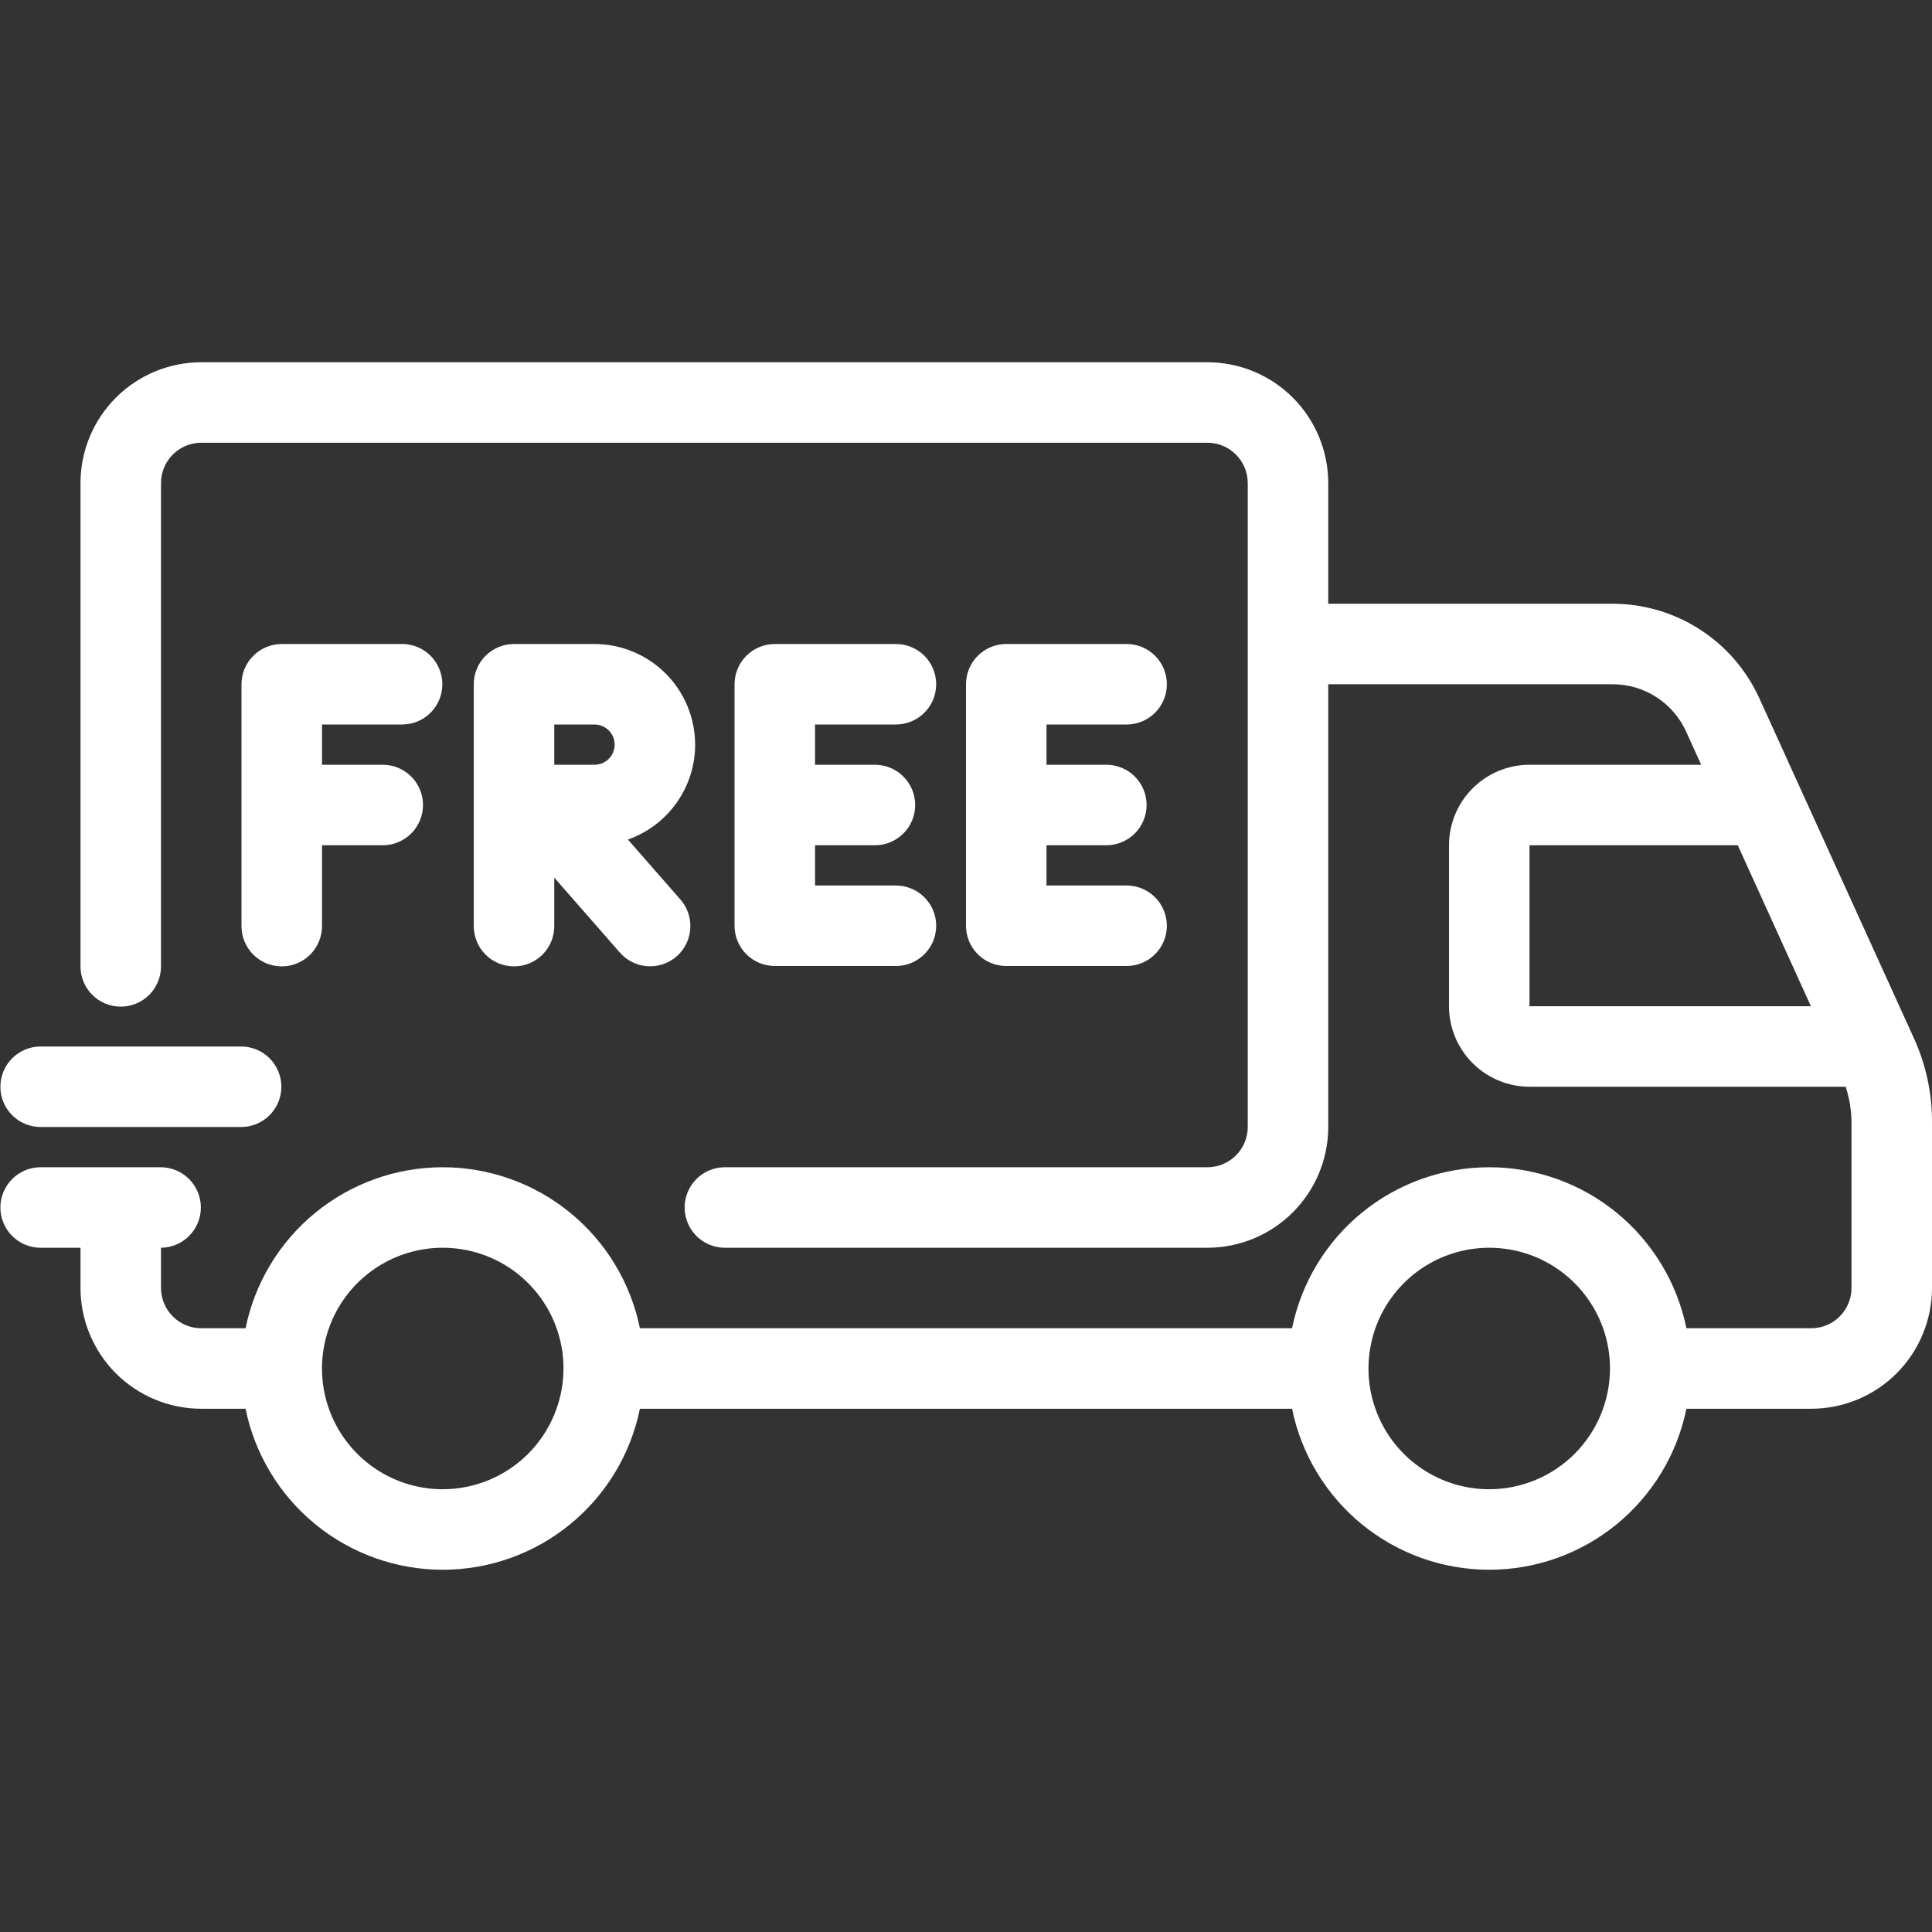
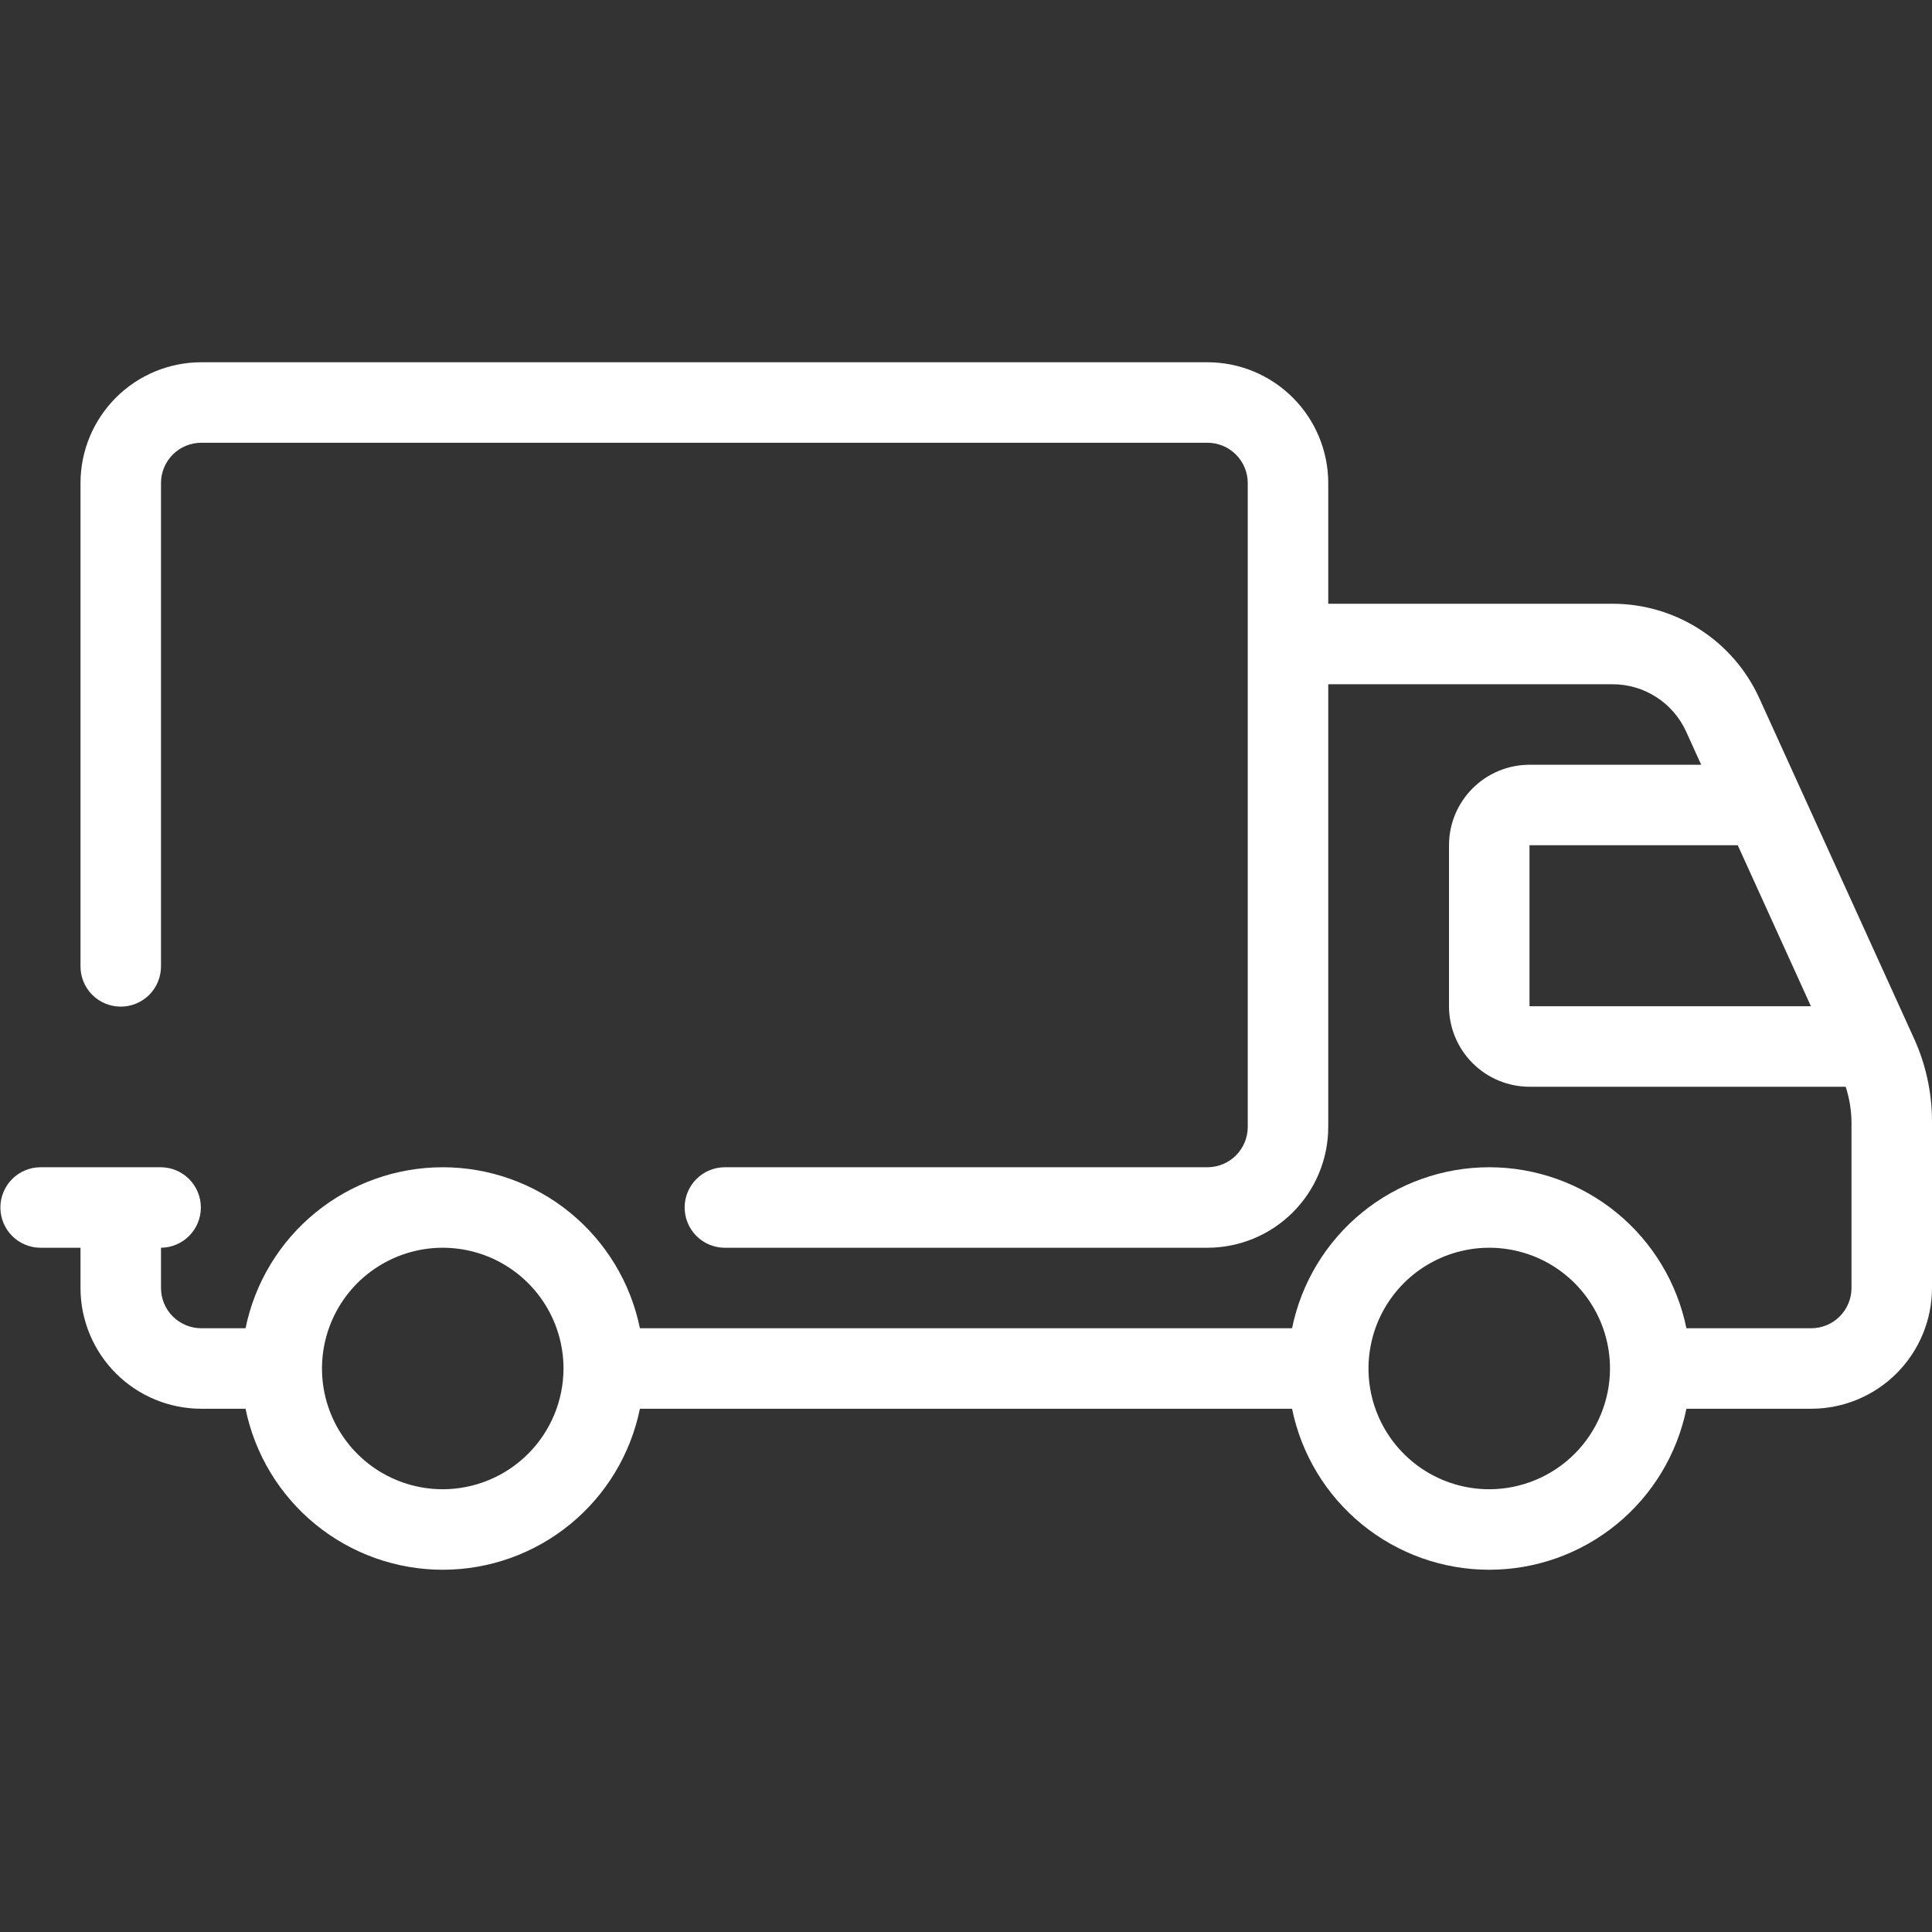
<svg xmlns="http://www.w3.org/2000/svg" width="60" height="60" viewBox="0 0 60 60" fill="none">
  <rect x="0" y="0" width="60" height="60" fill="#333333" stroke="none" />
  <g id="Free Shipping Icon" clip-path="url(#clip0_1246_7373)">
    <g id="Group">
      <path id="Vector" d="M59.44 32.247L54.636 21.681C54.238 20.808 53.598 20.067 52.791 19.548C51.984 19.028 51.045 18.751 50.086 18.75H41.25V15C41.249 14.006 40.853 13.053 40.15 12.35C39.447 11.646 38.494 11.251 37.5 11.25H6.25C5.255 11.251 4.302 11.646 3.599 12.35C2.896 13.053 2.501 14.006 2.5 15V30C2.498 30.165 2.529 30.329 2.591 30.482C2.653 30.635 2.745 30.774 2.861 30.892C2.978 31.009 3.116 31.102 3.269 31.166C3.421 31.229 3.584 31.262 3.75 31.262C3.915 31.262 4.078 31.229 4.231 31.166C4.383 31.102 4.522 31.009 4.638 30.892C4.754 30.774 4.846 30.635 4.908 30.482C4.97 30.329 5.001 30.165 5 30V15C5 14.669 5.132 14.351 5.366 14.117C5.601 13.882 5.918 13.75 6.25 13.75H37.5C37.831 13.75 38.149 13.882 38.383 14.117C38.618 14.351 38.749 14.669 38.75 15V35C38.749 35.331 38.617 35.649 38.383 35.883C38.149 36.118 37.831 36.249 37.5 36.25H22.5C22.17 36.253 21.855 36.386 21.624 36.62C21.392 36.854 21.262 37.17 21.262 37.5C21.262 37.829 21.392 38.145 21.624 38.38C21.855 38.614 22.17 38.747 22.5 38.75H37.5C38.494 38.749 39.447 38.353 40.15 37.65C40.853 36.947 41.249 35.994 41.25 35V21.25H50.086C50.566 21.251 51.035 21.389 51.439 21.649C51.842 21.909 52.163 22.279 52.362 22.715L52.832 23.75H47.5C46.837 23.751 46.202 24.014 45.733 24.483C45.264 24.952 45 25.587 45 26.25V31.25C45 31.913 45.264 32.548 45.733 33.017C46.201 33.486 46.837 33.749 47.5 33.75H57.32C57.433 34.1 57.494 34.465 57.5 34.833V40C57.5 40.331 57.368 40.649 57.133 40.884C56.899 41.118 56.581 41.25 56.25 41.25H52.373C52.085 39.839 51.318 38.57 50.203 37.659C49.087 36.748 47.69 36.25 46.25 36.25C44.809 36.25 43.413 36.748 42.297 37.659C41.181 38.57 40.414 39.839 40.126 41.25H19.873C19.585 39.839 18.818 38.57 17.703 37.659C16.587 36.748 15.19 36.25 13.75 36.25C12.309 36.25 10.913 36.748 9.797 37.659C8.681 38.57 7.914 39.839 7.626 41.25H6.25C5.918 41.25 5.601 41.118 5.366 40.883C5.132 40.649 5 40.331 5 40V38.75C5.329 38.747 5.644 38.614 5.876 38.38C6.108 38.146 6.238 37.83 6.238 37.5C6.238 37.171 6.108 36.855 5.876 36.62C5.644 36.386 5.329 36.253 5 36.25H1.25C0.92 36.253 0.605 36.386 0.374 36.62C0.142 36.855 0.012 37.171 0.012 37.5C0.012 37.83 0.142 38.146 0.374 38.38C0.605 38.614 0.92 38.747 1.25 38.75H2.5V40C2.501 40.994 2.896 41.947 3.599 42.651C4.302 43.354 5.255 43.749 6.25 43.75H7.626C7.914 45.161 8.681 46.43 9.797 47.341C10.913 48.252 12.309 48.75 13.75 48.75C15.19 48.75 16.587 48.252 17.702 47.341C18.818 46.43 19.585 45.161 19.873 43.75H40.126C40.414 45.161 41.181 46.43 42.297 47.341C43.413 48.252 44.809 48.75 46.25 48.75C47.69 48.75 49.087 48.252 50.202 47.341C51.318 46.43 52.085 45.161 52.373 43.75H56.25C57.244 43.749 58.197 43.354 58.9 42.651C59.603 41.947 59.999 40.994 60 40V34.833C60.001 33.941 59.81 33.059 59.44 32.247ZM13.75 46.25C13.008 46.25 12.283 46.03 11.666 45.618C11.05 45.206 10.569 44.62 10.285 43.935C10.001 43.25 9.927 42.496 10.072 41.768C10.216 41.041 10.574 40.373 11.098 39.848C11.623 39.324 12.291 38.967 13.018 38.822C13.745 38.677 14.499 38.752 15.185 39.035C15.87 39.319 16.456 39.8 16.868 40.417C17.28 41.033 17.5 41.758 17.5 42.5C17.499 43.494 17.103 44.447 16.4 45.151C15.697 45.853 14.744 46.249 13.75 46.25ZM46.25 46.25C45.508 46.25 44.783 46.03 44.166 45.618C43.55 45.206 43.069 44.62 42.785 43.935C42.501 43.25 42.427 42.496 42.572 41.768C42.716 41.041 43.074 40.373 43.598 39.848C44.122 39.324 44.791 38.967 45.518 38.822C46.245 38.677 46.999 38.752 47.685 39.035C48.37 39.319 48.956 39.8 49.368 40.417C49.78 41.033 50 41.758 50 42.5C49.999 43.494 49.603 44.447 48.9 45.151C48.197 45.853 47.244 46.249 46.25 46.25H46.25ZM47.5 26.25H53.968L56.24 31.25H47.5V26.25Z" fill="white" />
-       <path id="Vector_2" d="M21.588 23.125C21.587 22.297 21.258 21.502 20.672 20.916C20.086 20.331 19.292 20.001 18.463 20H15.963C15.632 20 15.314 20.132 15.079 20.366C14.845 20.601 14.713 20.919 14.713 21.25V28.75C14.712 28.915 14.743 29.079 14.805 29.232C14.867 29.385 14.959 29.524 15.075 29.642C15.191 29.759 15.33 29.852 15.482 29.916C15.635 29.979 15.798 30.012 15.963 30.012C16.128 30.012 16.292 29.979 16.445 29.916C16.597 29.852 16.735 29.759 16.852 29.642C16.968 29.524 17.059 29.385 17.122 29.232C17.184 29.079 17.215 28.915 17.213 28.75V27.255L19.242 29.573C19.349 29.699 19.481 29.802 19.628 29.876C19.776 29.95 19.936 29.995 20.101 30.006C20.266 30.018 20.432 29.997 20.588 29.945C20.745 29.892 20.89 29.809 21.014 29.7C21.138 29.591 21.24 29.459 21.312 29.311C21.385 29.163 21.428 29.001 21.438 28.836C21.448 28.672 21.426 28.506 21.372 28.35C21.317 28.194 21.233 28.05 21.123 27.927L19.501 26.073C20.111 25.858 20.639 25.458 21.013 24.93C21.387 24.403 21.588 23.772 21.588 23.125ZM18.463 23.75H17.213V22.5H18.463C18.629 22.5 18.788 22.566 18.905 22.683C19.023 22.8 19.088 22.959 19.088 23.125C19.088 23.291 19.023 23.45 18.905 23.567C18.788 23.684 18.629 23.75 18.463 23.75L18.463 23.75ZM12.5 22.5C12.829 22.497 13.144 22.364 13.376 22.13C13.607 21.896 13.738 21.579 13.738 21.25C13.738 20.921 13.607 20.605 13.376 20.37C13.144 20.136 12.829 20.003 12.5 20H8.75C8.418 20 8.1 20.132 7.866 20.366C7.631 20.601 7.5 20.919 7.5 21.25V28.75C7.498 28.915 7.529 29.079 7.591 29.232C7.653 29.385 7.745 29.524 7.861 29.642C7.978 29.759 8.116 29.852 8.268 29.916C8.421 29.979 8.584 30.012 8.75 30.012C8.915 30.012 9.078 29.979 9.231 29.916C9.383 29.852 9.522 29.759 9.638 29.642C9.754 29.524 9.846 29.385 9.908 29.232C9.97 29.079 10.001 28.915 10 28.75V26.25H11.875C12.04 26.252 12.204 26.221 12.357 26.158C12.51 26.096 12.649 26.005 12.766 25.888C12.884 25.772 12.977 25.634 13.04 25.481C13.104 25.329 13.137 25.165 13.137 25C13.137 24.835 13.104 24.671 13.04 24.519C12.977 24.366 12.884 24.228 12.766 24.112C12.649 23.996 12.51 23.904 12.357 23.842C12.204 23.78 12.04 23.748 11.875 23.75H10V22.5H12.5ZM35 22.5C35.329 22.497 35.644 22.364 35.876 22.13C36.108 21.896 36.238 21.579 36.238 21.25C36.238 20.921 36.108 20.605 35.876 20.37C35.644 20.136 35.329 20.003 35 20H31.25C30.918 20 30.6 20.132 30.366 20.366C30.131 20.601 30 20.919 30 21.25V28.75C30 29.082 30.131 29.399 30.366 29.634C30.6 29.868 30.918 30 31.25 30H35C35.329 29.997 35.644 29.864 35.876 29.63C36.108 29.396 36.238 29.079 36.238 28.75C36.238 28.421 36.108 28.105 35.876 27.87C35.644 27.636 35.329 27.503 35 27.5H32.5V26.25H34.346C34.512 26.252 34.675 26.221 34.828 26.158C34.982 26.096 35.121 26.005 35.238 25.888C35.355 25.772 35.449 25.634 35.512 25.481C35.576 25.329 35.609 25.165 35.609 25C35.609 24.835 35.576 24.671 35.512 24.519C35.449 24.366 35.355 24.228 35.238 24.112C35.121 23.996 34.982 23.904 34.828 23.842C34.675 23.78 34.512 23.748 34.346 23.75H32.5V22.5H35ZM27.812 22.5C27.977 22.502 28.141 22.471 28.294 22.408C28.447 22.346 28.586 22.255 28.704 22.138C28.821 22.022 28.914 21.884 28.978 21.731C29.041 21.579 29.074 21.415 29.074 21.25C29.074 21.085 29.041 20.921 28.978 20.769C28.914 20.616 28.821 20.478 28.704 20.362C28.586 20.246 28.447 20.154 28.294 20.092C28.141 20.03 27.977 19.998 27.812 20H24.062C23.73 20 23.413 20.132 23.178 20.366C22.944 20.601 22.812 20.919 22.812 21.25V28.75C22.812 29.082 22.944 29.4 23.178 29.634C23.413 29.868 23.731 30 24.062 30H27.812C27.977 30.002 28.141 29.971 28.294 29.908C28.447 29.846 28.586 29.755 28.704 29.638C28.821 29.522 28.914 29.384 28.978 29.231C29.041 29.079 29.074 28.915 29.074 28.75C29.074 28.585 29.041 28.421 28.978 28.269C28.914 28.116 28.821 27.978 28.704 27.862C28.586 27.746 28.447 27.654 28.294 27.592C28.141 27.53 27.977 27.498 27.812 27.5H25.312V26.25H27.16C27.325 26.252 27.489 26.221 27.642 26.158C27.795 26.096 27.934 26.005 28.051 25.888C28.169 25.772 28.262 25.634 28.326 25.481C28.389 25.329 28.422 25.165 28.422 25C28.422 24.835 28.389 24.671 28.326 24.519C28.262 24.366 28.169 24.228 28.051 24.112C27.934 23.996 27.795 23.904 27.642 23.842C27.489 23.78 27.325 23.748 27.16 23.75H25.312V22.5H27.812ZM1.25 35H7.5C7.829 34.997 8.144 34.864 8.376 34.63C8.608 34.396 8.738 34.08 8.738 33.75C8.738 33.421 8.608 33.105 8.376 32.87C8.144 32.636 7.829 32.503 7.5 32.5H1.25C0.92 32.503 0.605 32.636 0.374 32.87C0.142 33.105 0.012 33.421 0.012 33.75C0.012 34.08 0.142 34.396 0.374 34.63C0.605 34.864 0.92 34.997 1.25 35Z" fill="white" />
    </g>
  </g>
  <defs>
    <clipPath id="clip0_1246_7373">
      <rect width="60" height="60" fill="white" />
    </clipPath>
  </defs>
</svg>